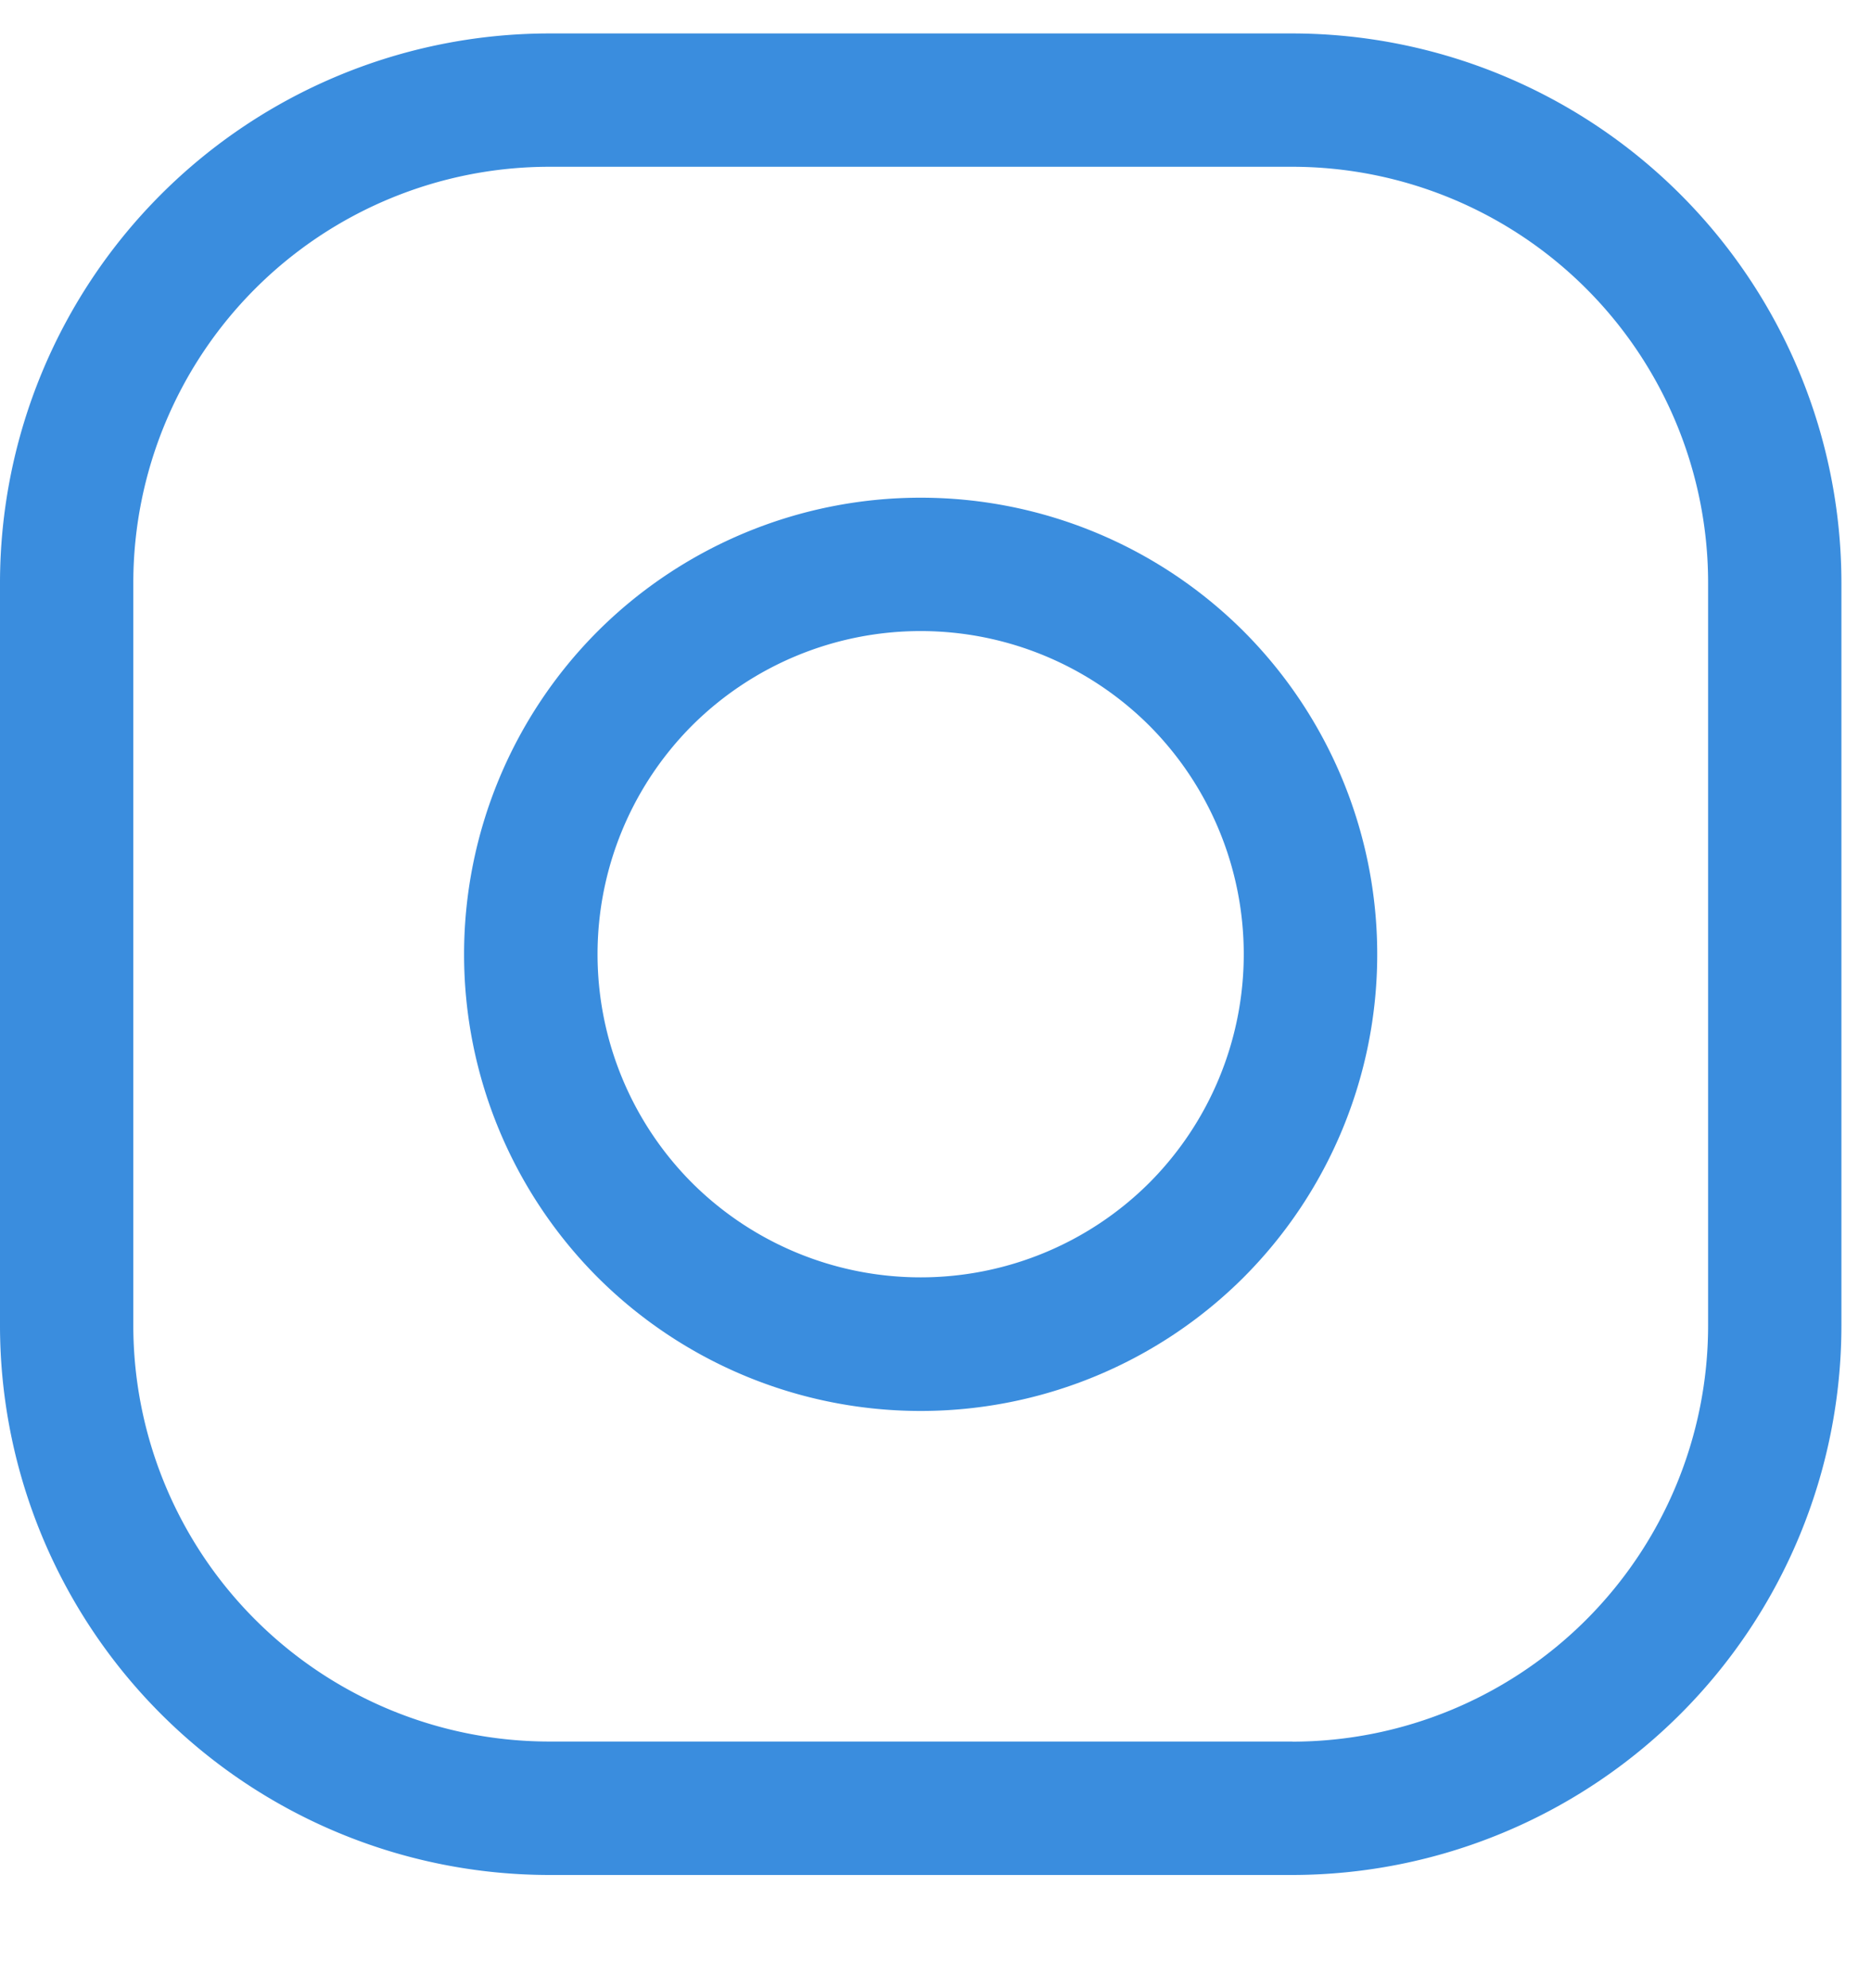
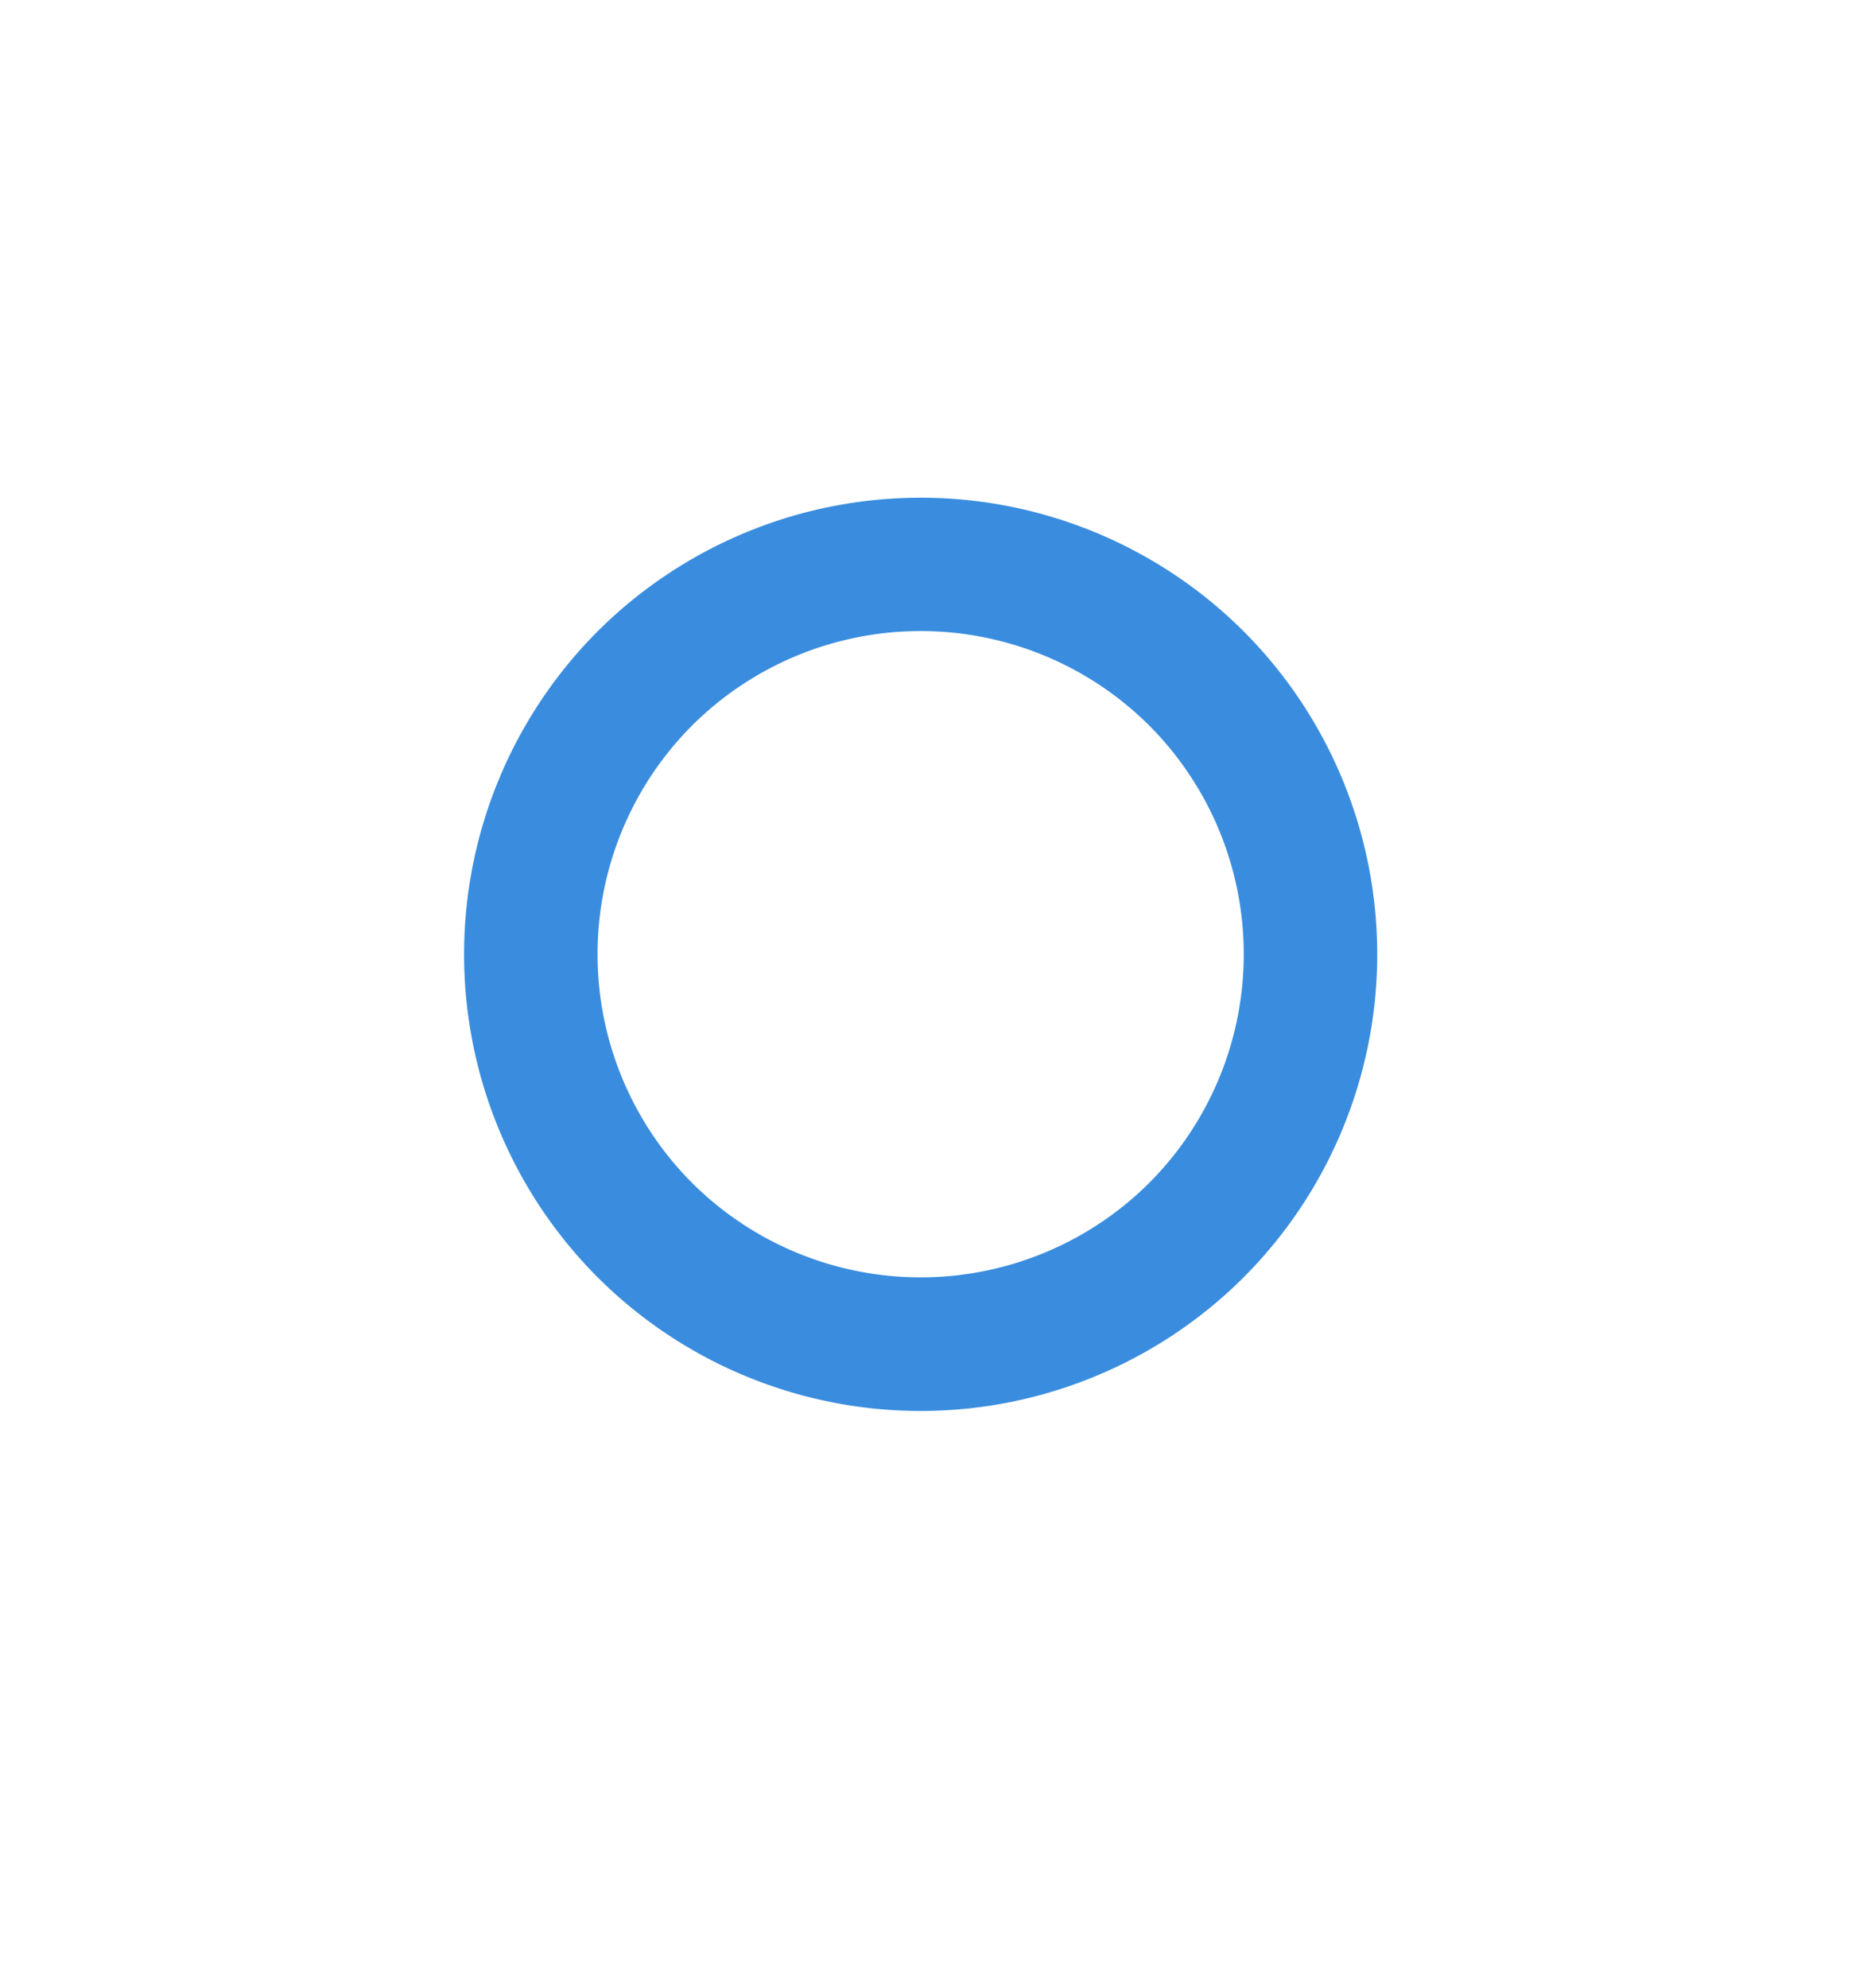
<svg xmlns="http://www.w3.org/2000/svg" width="16" height="17" viewBox="0 0 16 17" fill="none">
-   <path d="M11.052.286a4.7 4.7 0 0 1 4.695 4.695v6.356a4.7 4.7 0 0 1-4.695 4.695H4.695A4.7 4.7 0 0 1 0 11.337V4.981A4.7 4.7 0 0 1 4.694.286h6.358zm0 14.606a3.559 3.559 0 0 0 3.555-3.555V4.981a3.558 3.558 0 0 0-3.555-3.555H4.695A3.559 3.559 0 0 0 1.14 4.98v6.356a3.559 3.559 0 0 0 3.555 3.555h6.357z" fill="#3A8DDE" />
  <path d="M5.111 5.398a3.91 3.91 0 0 1 5.524 0 3.91 3.91 0 0 1 0 5.524 3.91 3.91 0 0 1-5.524 0 3.91 3.91 0 0 1 0-5.524zm4.717 4.716a2.769 2.769 0 0 0 0-3.91 2.769 2.769 0 0 0-3.91 0 2.769 2.769 0 0 0 0 3.91 2.769 2.769 0 0 0 3.91 0z" fill="#3A8DDE" />
</svg>